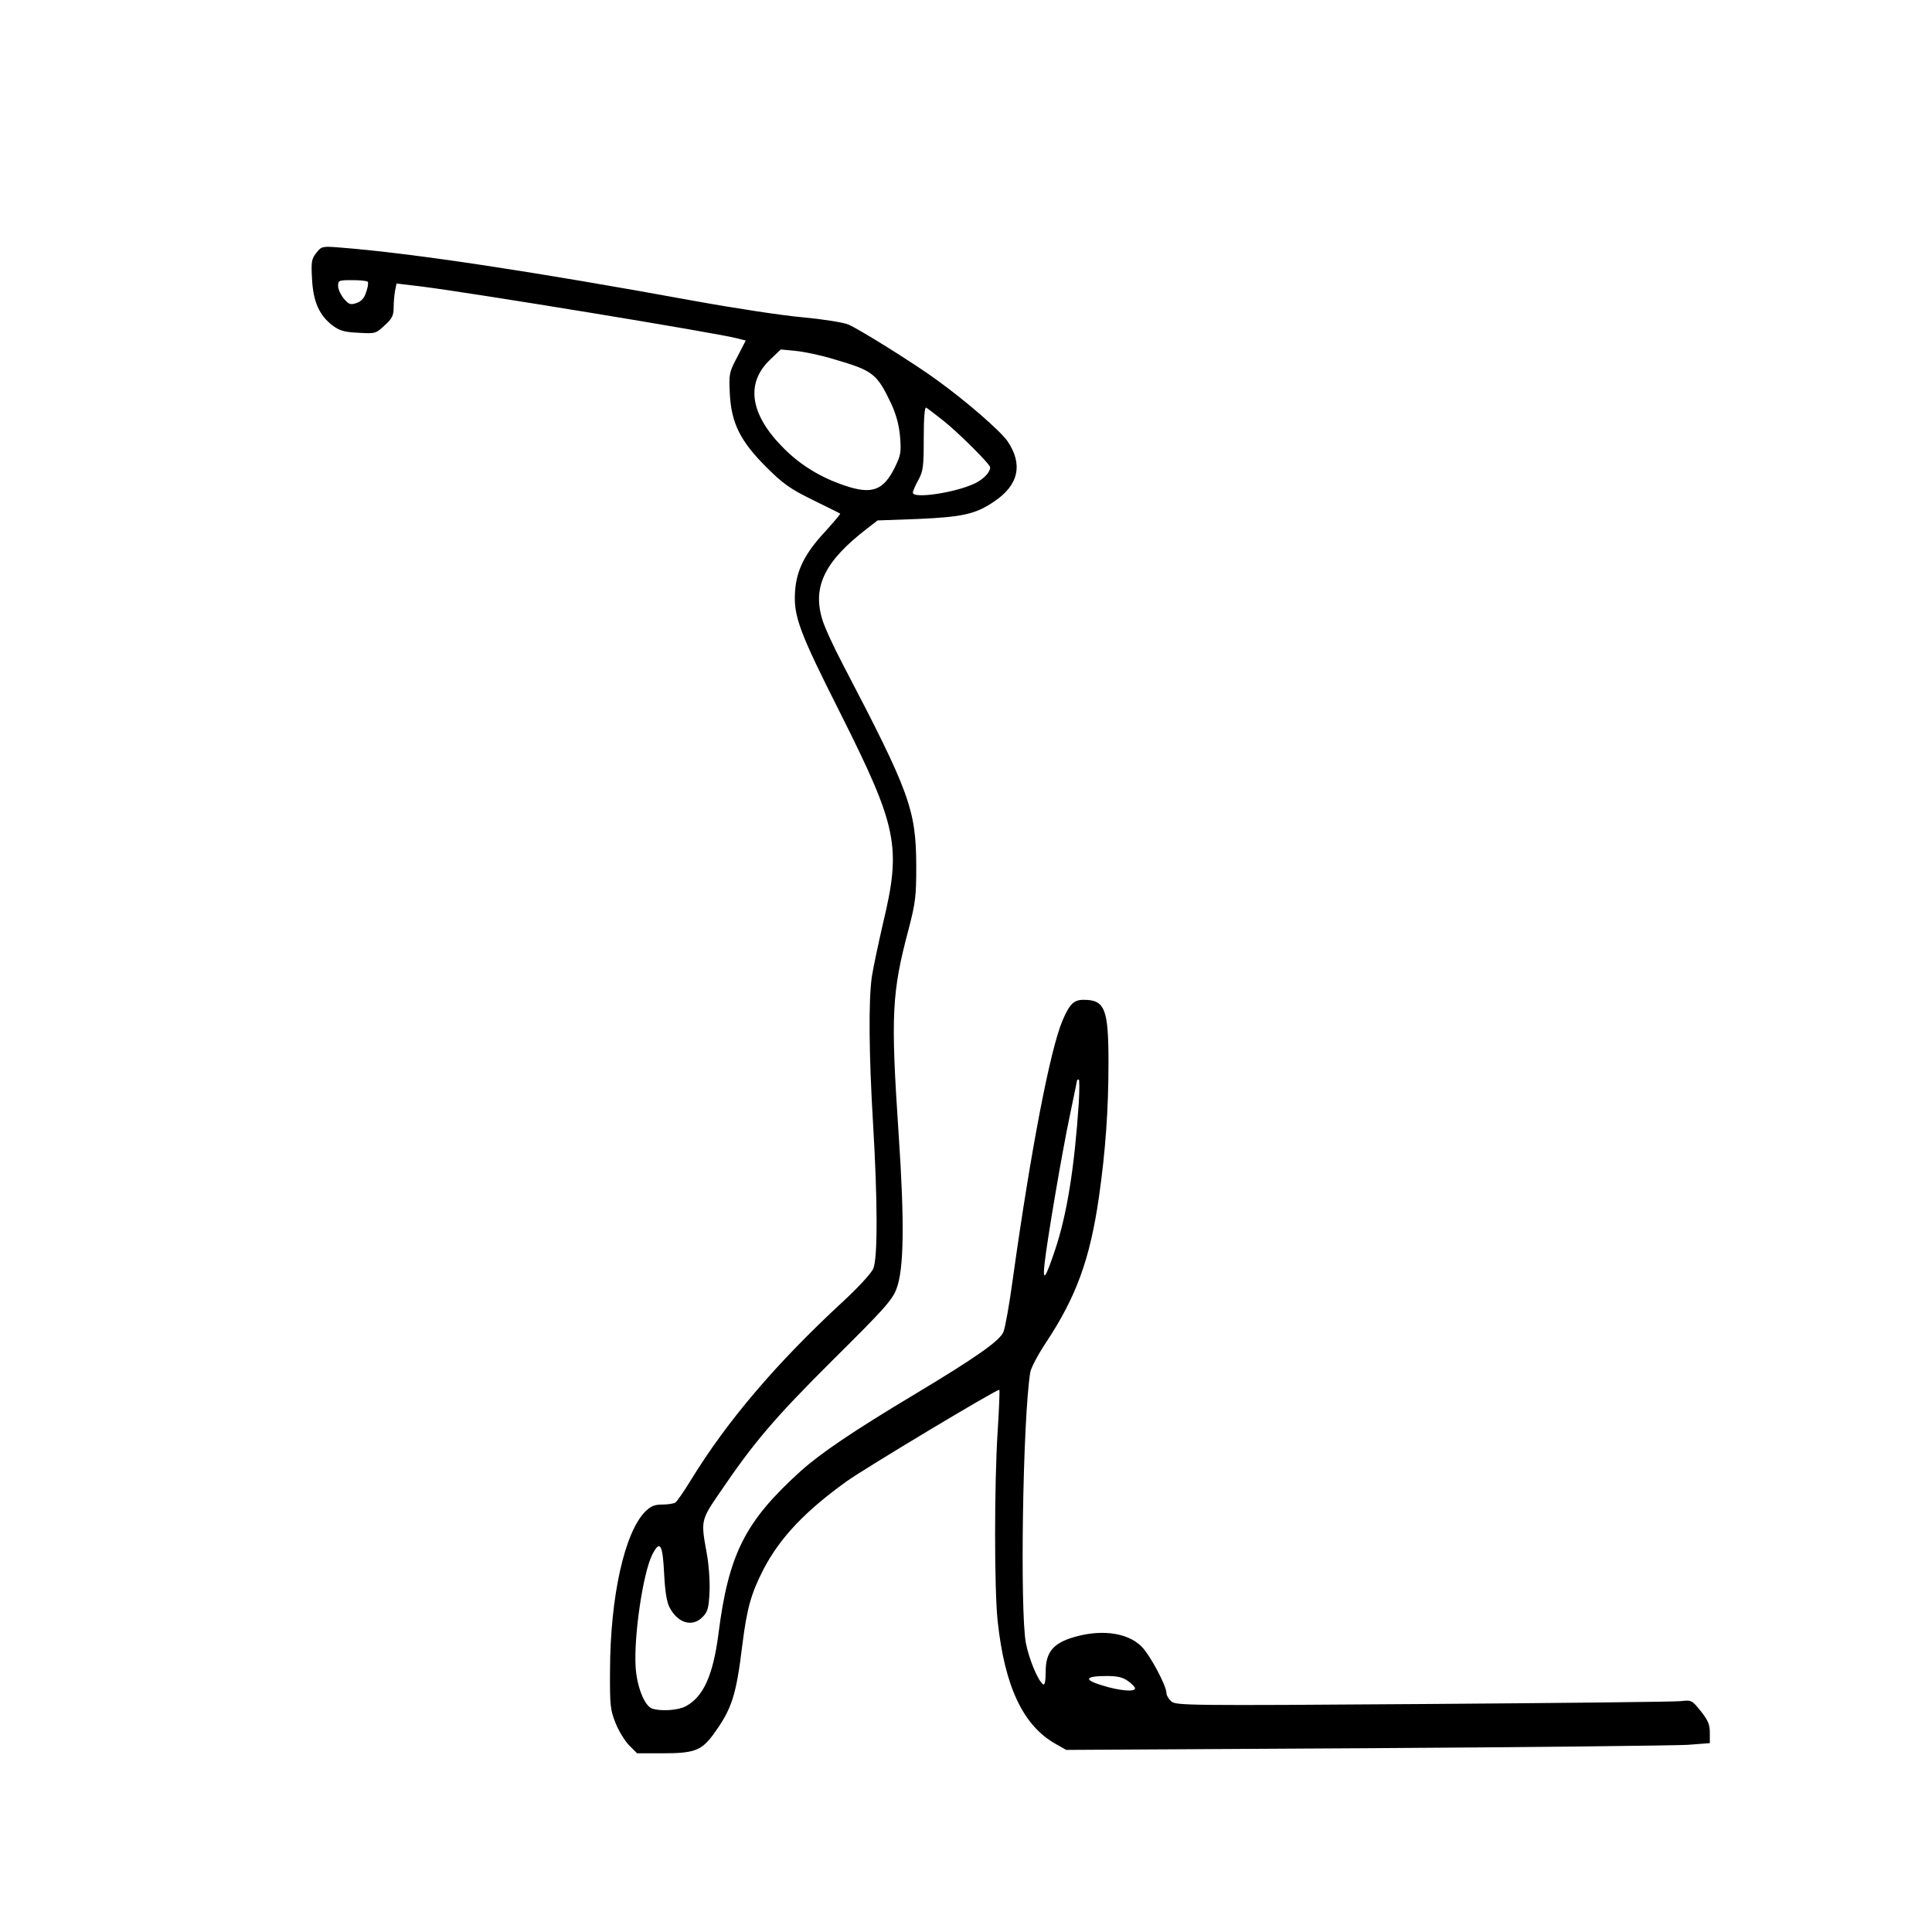
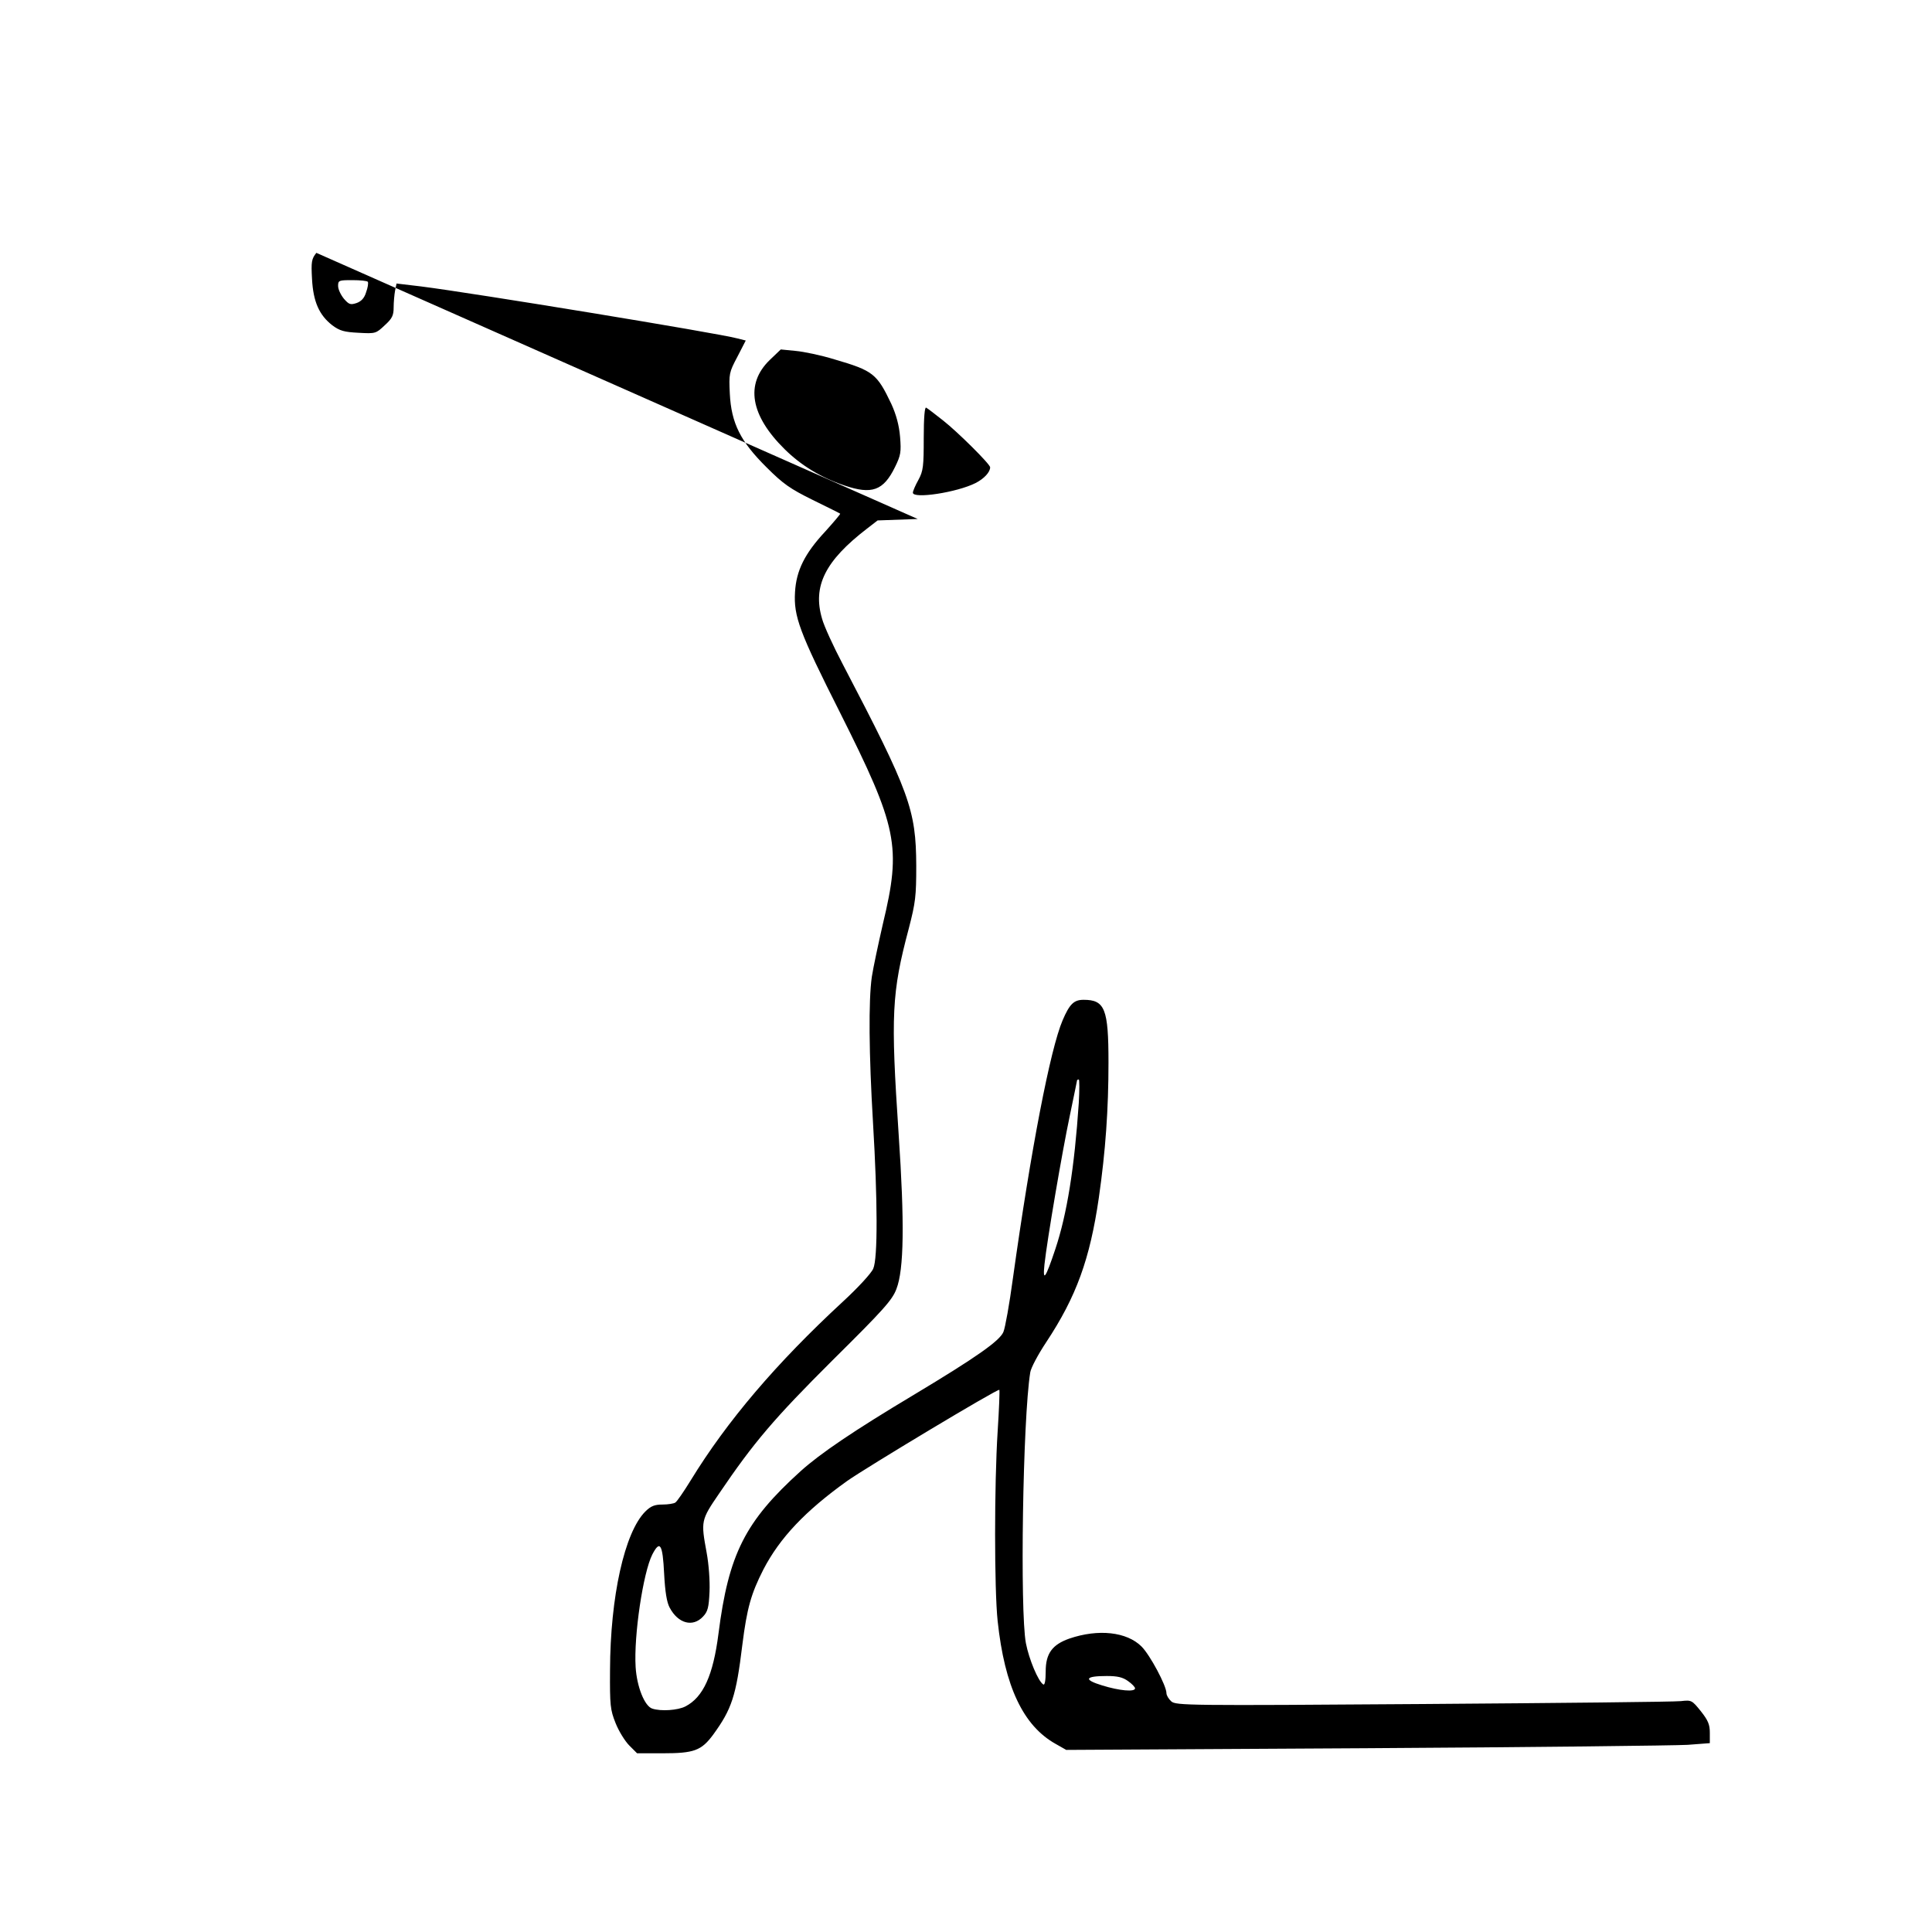
<svg xmlns="http://www.w3.org/2000/svg" version="1.0" width="800" height="800" viewBox="0 0 800 800" preserveAspectRatio="xMidYMid meet">
  <g transform="translate(0,800) scale(0.1,-0.1)" fill="#000000" stroke="none">
-     <path d="M1310 6953 c-20 -25 -22 -37 -18 -108 5 -95 30 -150 84 -192 31 -23 49 -28 109 -31 70 -4 72 -3 108 31 31 28 37 41 37 74 0 22 3 54 6 70 l6 29 101 -12 c215 -27 1227 -193 1309 -215 l36 -9 -35 -68 c-34 -64 -35 -70 -31 -152 6 -122 44 -198 152 -305 69 -69 98 -89 191 -135 61 -30 112 -55 114 -57 2 -1 -26 -34 -62 -74 -85 -91 -120 -162 -125 -251 -6 -100 18 -165 186 -498 239 -476 255 -554 178 -875 -19 -83 -40 -181 -46 -220 -14 -99 -12 -320 5 -605 19 -318 20 -560 1 -603 -7 -18 -63 -79 -126 -137 -276 -255 -480 -495 -630 -740 -29 -47 -57 -88 -64 -92 -6 -4 -30 -8 -53 -8 -32 0 -48 -6 -71 -29 -86 -86 -145 -353 -146 -656 -1 -147 1 -165 23 -220 13 -33 39 -75 57 -93 l32 -32 106 0 c130 0 160 11 209 77 77 106 95 159 121 373 19 151 36 211 87 311 68 131 173 242 346 366 79 56 625 384 631 378 2 -2 -1 -80 -7 -173 -14 -219 -14 -652 0 -784 29 -272 106 -434 240 -509 l44 -25 1240 7 c682 4 1282 11 1333 14 l92 7 0 43 c0 34 -7 51 -37 89 -37 46 -39 47 -83 42 -25 -3 -505 -8 -1068 -12 -975 -7 -1023 -6 -1042 11 -11 10 -20 25 -20 34 0 31 -68 158 -103 193 -61 61 -179 74 -299 33 -71 -25 -98 -62 -98 -136 0 -38 -4 -58 -10 -54 -21 13 -59 104 -72 171 -25 133 -13 928 18 1121 2 17 32 74 66 125 125 189 181 344 218 598 28 195 40 367 40 561 0 222 -15 259 -103 259 -40 0 -58 -17 -87 -85 -51 -119 -131 -533 -206 -1070 -14 -104 -32 -204 -39 -220 -15 -37 -112 -105 -370 -260 -249 -149 -388 -243 -470 -317 -230 -208 -298 -343 -340 -673 -22 -172 -63 -263 -137 -301 -31 -16 -101 -21 -137 -9 -32 10 -64 91 -69 172 -8 130 31 391 69 466 32 62 43 43 49 -79 4 -76 11 -119 23 -141 35 -66 96 -82 138 -37 20 21 24 38 27 103 2 44 -3 114 -12 162 -24 131 -24 134 52 245 143 211 227 310 470 552 210 208 247 249 264 295 31 80 34 272 9 642 -33 493 -29 583 42 850 28 108 31 134 31 260 -1 233 -27 304 -304 834 -39 74 -78 159 -86 189 -40 135 13 240 186 373 l44 34 166 6 c184 8 240 20 316 72 102 68 121 154 56 250 -31 44 -170 165 -292 253 -88 65 -325 213 -367 230 -21 9 -103 22 -188 30 -82 7 -285 38 -450 68 -662 121 -1169 198 -1467 221 -74 6 -77 5 -98 -22z m213 -120 c3 -5 0 -24 -7 -43 -7 -24 -20 -38 -40 -45 -25 -8 -31 -6 -52 18 -13 16 -24 39 -24 53 0 23 3 24 59 24 33 0 62 -3 64 -7z m1932 -321 c161 -47 176 -59 236 -185 20 -44 32 -88 36 -136 5 -63 3 -76 -21 -125 -48 -98 -96 -115 -210 -76 -97 33 -178 82 -247 150 -142 140 -164 270 -62 369 l46 44 61 -6 c34 -3 106 -18 161 -35z m450 -253 c60 -47 195 -181 195 -194 0 -20 -25 -47 -60 -65 -77 -39 -260 -67 -260 -40 0 6 10 30 23 53 20 37 22 56 22 174 0 84 4 129 10 125 6 -3 37 -27 70 -53z m562 -2826 c-18 -269 -49 -461 -97 -605 -41 -123 -53 -139 -45 -63 11 101 73 465 105 616 16 78 30 144 30 146 0 1 3 3 7 3 3 0 3 -44 0 -97z m204 -2394 c16 -11 29 -25 29 -30 0 -16 -65 -10 -136 12 -79 24 -72 39 19 39 44 0 66 -5 88 -21z" />
+     <path d="M1310 6953 c-20 -25 -22 -37 -18 -108 5 -95 30 -150 84 -192 31 -23 49 -28 109 -31 70 -4 72 -3 108 31 31 28 37 41 37 74 0 22 3 54 6 70 l6 29 101 -12 c215 -27 1227 -193 1309 -215 l36 -9 -35 -68 c-34 -64 -35 -70 -31 -152 6 -122 44 -198 152 -305 69 -69 98 -89 191 -135 61 -30 112 -55 114 -57 2 -1 -26 -34 -62 -74 -85 -91 -120 -162 -125 -251 -6 -100 18 -165 186 -498 239 -476 255 -554 178 -875 -19 -83 -40 -181 -46 -220 -14 -99 -12 -320 5 -605 19 -318 20 -560 1 -603 -7 -18 -63 -79 -126 -137 -276 -255 -480 -495 -630 -740 -29 -47 -57 -88 -64 -92 -6 -4 -30 -8 -53 -8 -32 0 -48 -6 -71 -29 -86 -86 -145 -353 -146 -656 -1 -147 1 -165 23 -220 13 -33 39 -75 57 -93 l32 -32 106 0 c130 0 160 11 209 77 77 106 95 159 121 373 19 151 36 211 87 311 68 131 173 242 346 366 79 56 625 384 631 378 2 -2 -1 -80 -7 -173 -14 -219 -14 -652 0 -784 29 -272 106 -434 240 -509 l44 -25 1240 7 c682 4 1282 11 1333 14 l92 7 0 43 c0 34 -7 51 -37 89 -37 46 -39 47 -83 42 -25 -3 -505 -8 -1068 -12 -975 -7 -1023 -6 -1042 11 -11 10 -20 25 -20 34 0 31 -68 158 -103 193 -61 61 -179 74 -299 33 -71 -25 -98 -62 -98 -136 0 -38 -4 -58 -10 -54 -21 13 -59 104 -72 171 -25 133 -13 928 18 1121 2 17 32 74 66 125 125 189 181 344 218 598 28 195 40 367 40 561 0 222 -15 259 -103 259 -40 0 -58 -17 -87 -85 -51 -119 -131 -533 -206 -1070 -14 -104 -32 -204 -39 -220 -15 -37 -112 -105 -370 -260 -249 -149 -388 -243 -470 -317 -230 -208 -298 -343 -340 -673 -22 -172 -63 -263 -137 -301 -31 -16 -101 -21 -137 -9 -32 10 -64 91 -69 172 -8 130 31 391 69 466 32 62 43 43 49 -79 4 -76 11 -119 23 -141 35 -66 96 -82 138 -37 20 21 24 38 27 103 2 44 -3 114 -12 162 -24 131 -24 134 52 245 143 211 227 310 470 552 210 208 247 249 264 295 31 80 34 272 9 642 -33 493 -29 583 42 850 28 108 31 134 31 260 -1 233 -27 304 -304 834 -39 74 -78 159 -86 189 -40 135 13 240 186 373 l44 34 166 6 z m213 -120 c3 -5 0 -24 -7 -43 -7 -24 -20 -38 -40 -45 -25 -8 -31 -6 -52 18 -13 16 -24 39 -24 53 0 23 3 24 59 24 33 0 62 -3 64 -7z m1932 -321 c161 -47 176 -59 236 -185 20 -44 32 -88 36 -136 5 -63 3 -76 -21 -125 -48 -98 -96 -115 -210 -76 -97 33 -178 82 -247 150 -142 140 -164 270 -62 369 l46 44 61 -6 c34 -3 106 -18 161 -35z m450 -253 c60 -47 195 -181 195 -194 0 -20 -25 -47 -60 -65 -77 -39 -260 -67 -260 -40 0 6 10 30 23 53 20 37 22 56 22 174 0 84 4 129 10 125 6 -3 37 -27 70 -53z m562 -2826 c-18 -269 -49 -461 -97 -605 -41 -123 -53 -139 -45 -63 11 101 73 465 105 616 16 78 30 144 30 146 0 1 3 3 7 3 3 0 3 -44 0 -97z m204 -2394 c16 -11 29 -25 29 -30 0 -16 -65 -10 -136 12 -79 24 -72 39 19 39 44 0 66 -5 88 -21z" />
  </g>
</svg>